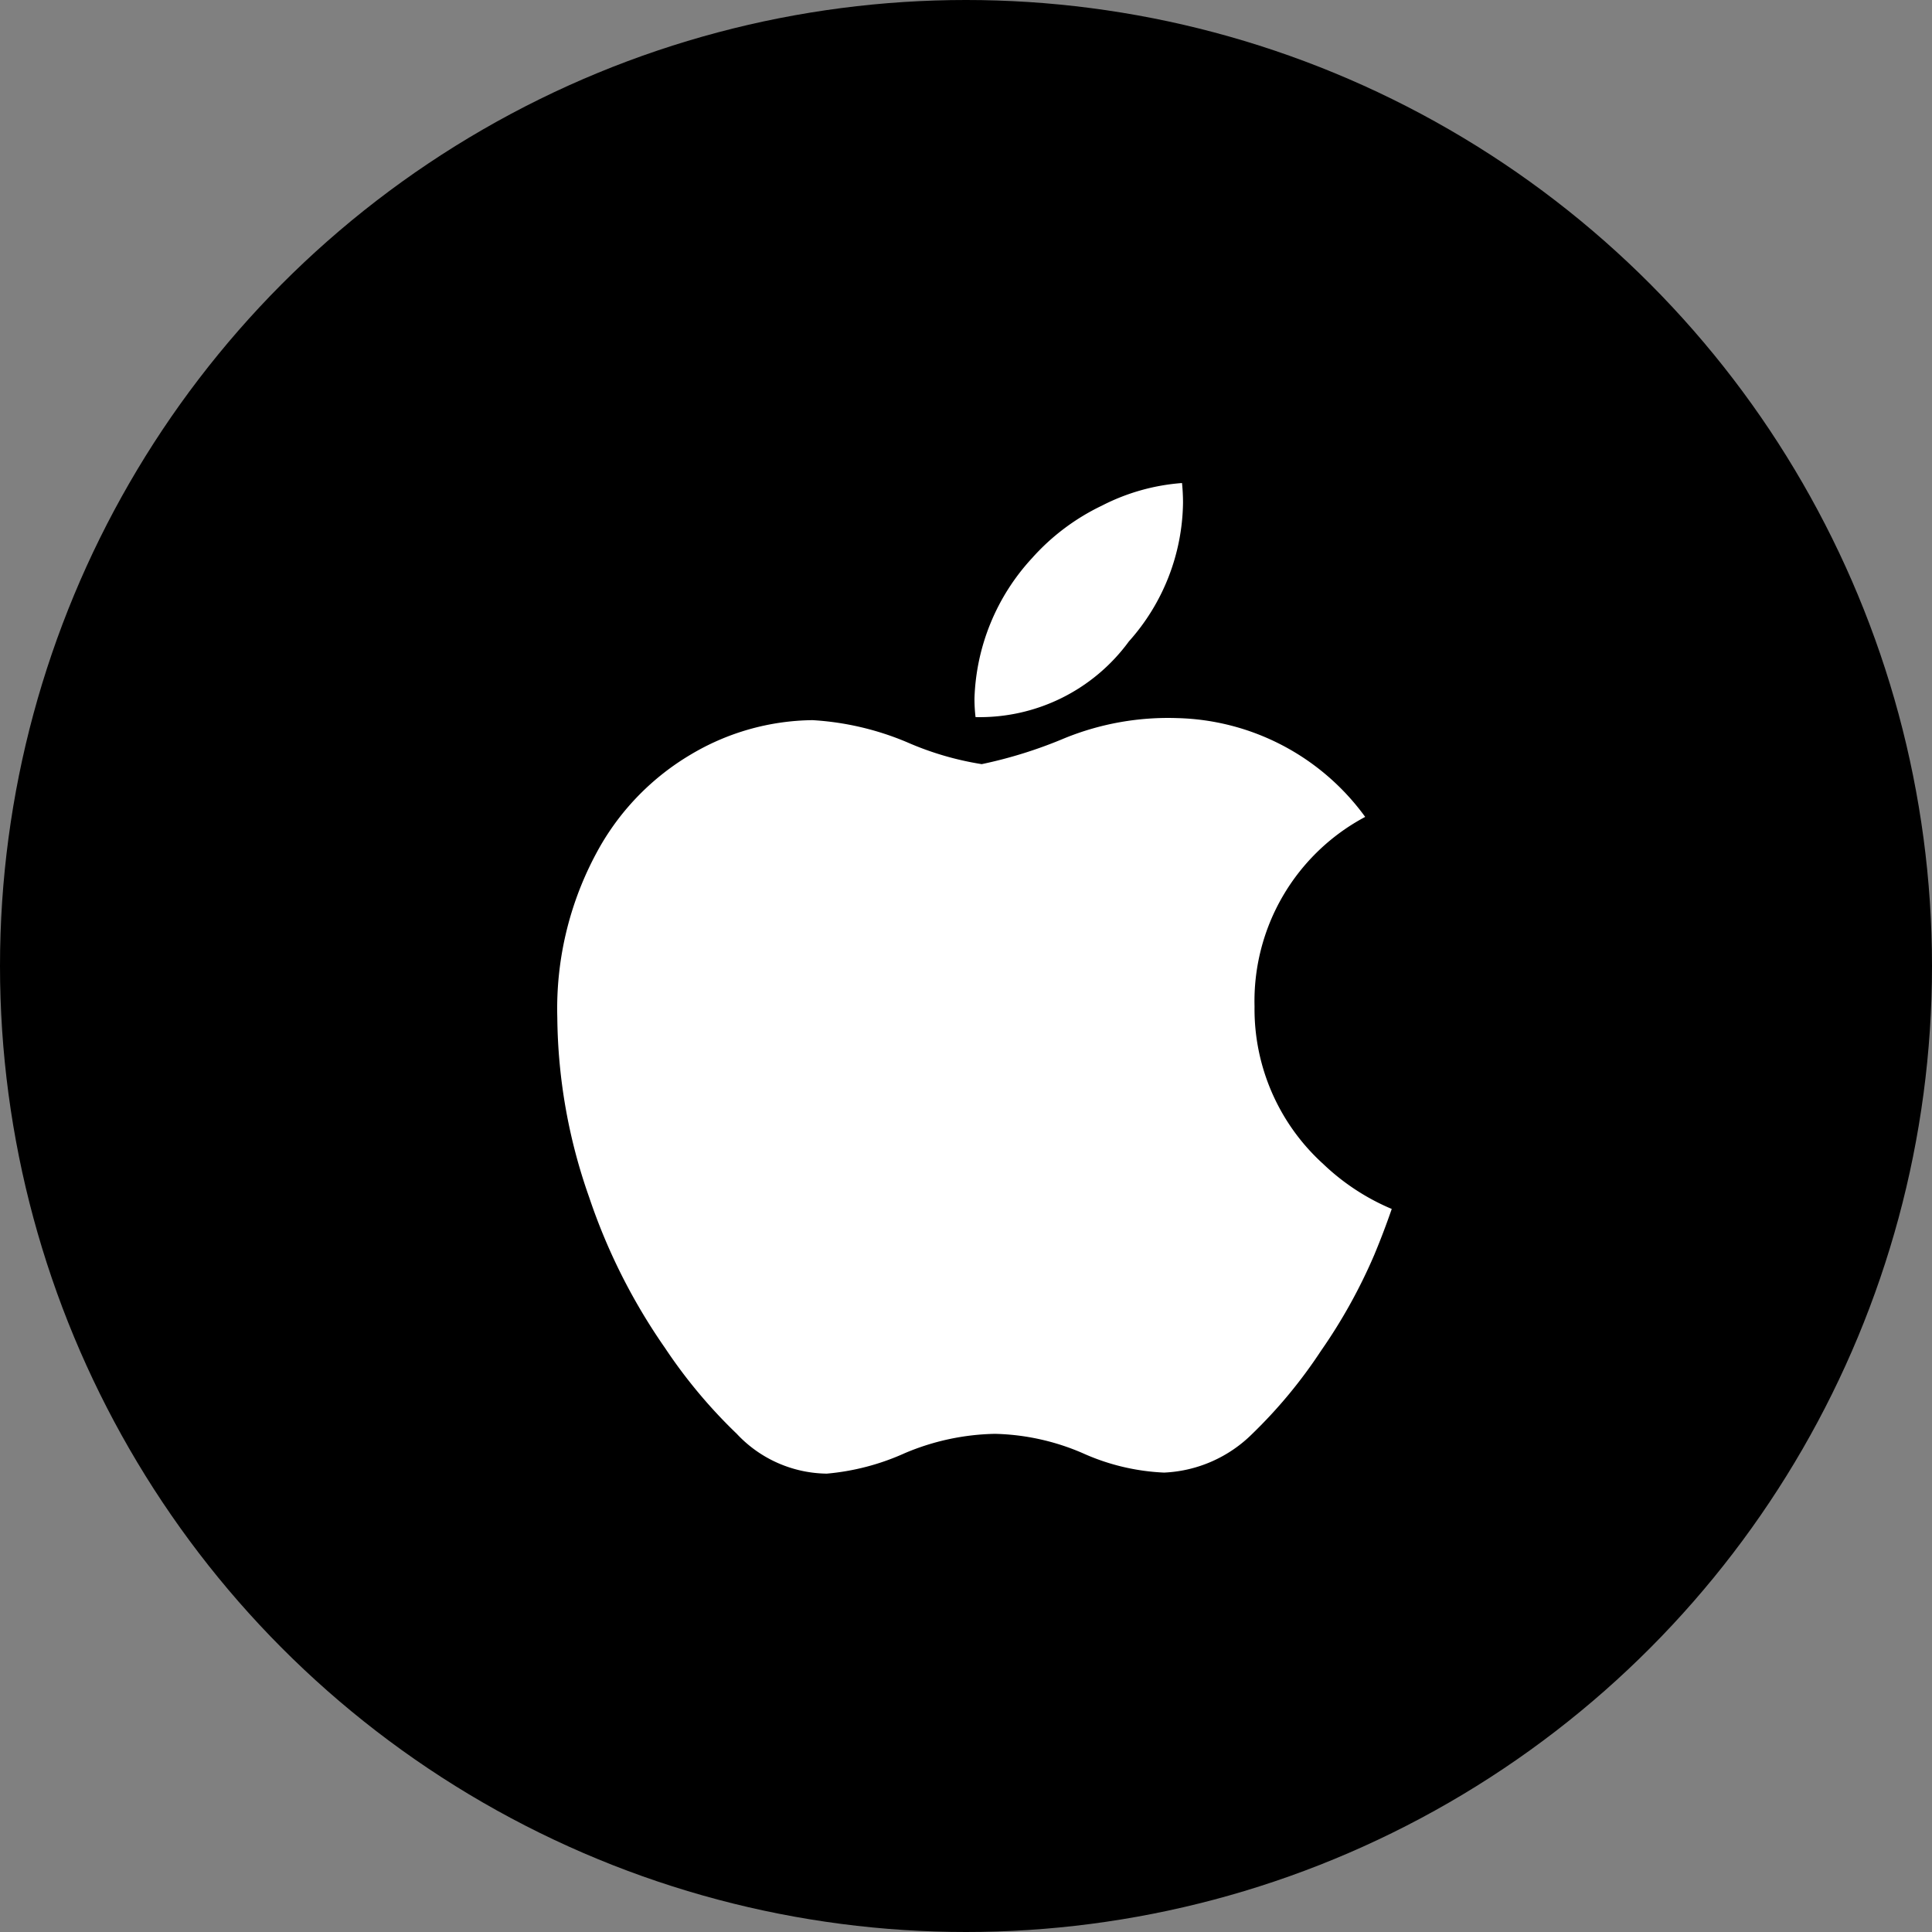
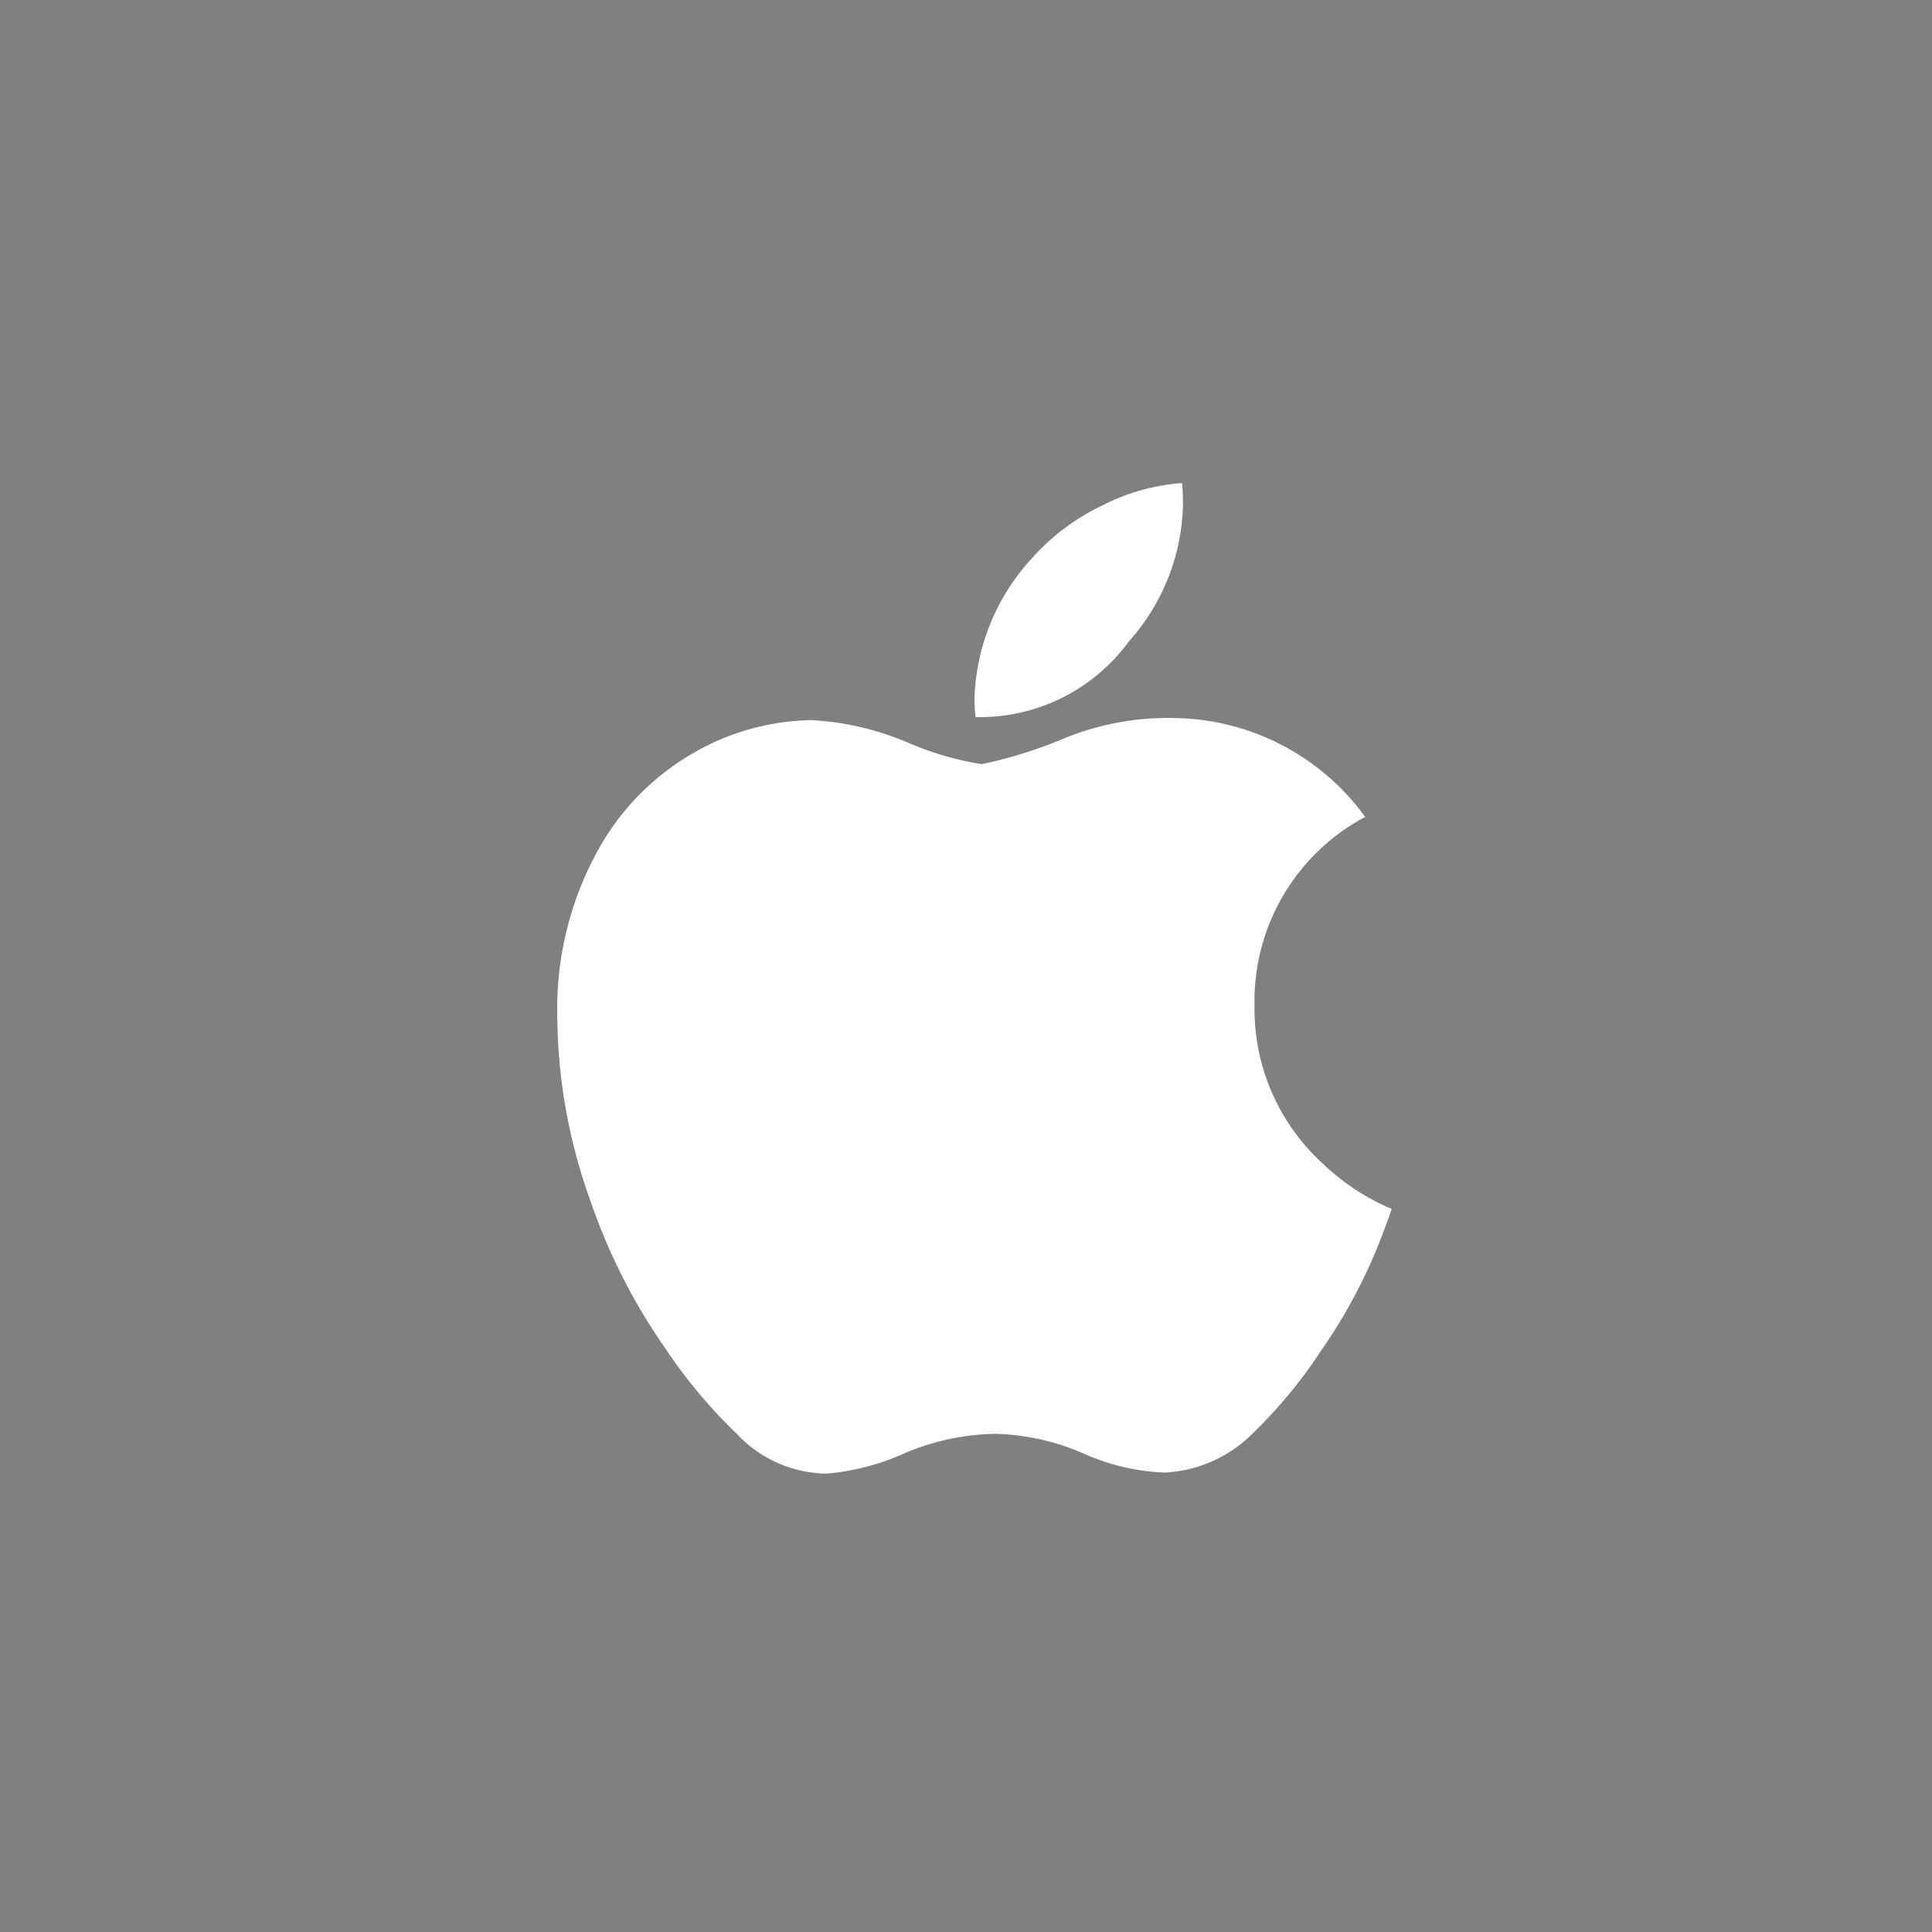
<svg xmlns="http://www.w3.org/2000/svg" width="52" height="52" viewBox="0 0 52 52">
  <rect x="0" y="0" width="52" height="52" fill="#808080" stroke="none" />
  <g id="Group_3503" data-name="Group 3503" transform="translate(-957 -1575)">
-     <circle id="Ellipse_917" data-name="Ellipse 917" cx="26" cy="26" r="26" transform="translate(957 1575)" />
    <g id="Group_3496" data-name="Group 3496" transform="translate(8.999 -3)">
      <g id="Group_3482" data-name="Group 3482" transform="translate(963.001 1591)">
        <path id="bxl-apple_1_" data-name="bxl-apple (1)" d="M25.98,22.78a14.473,14.473,0,0,1-1.432,2.577A13.152,13.152,0,0,1,22.7,27.59a3.588,3.588,0,0,1-2.374,1.044,5.948,5.948,0,0,1-2.191-.523,6.282,6.282,0,0,0-2.361-.52,6.5,6.5,0,0,0-2.427.52,6.475,6.475,0,0,1-2.1.551A3.368,3.368,0,0,1,8.824,27.59a13.808,13.808,0,0,1-1.932-2.312,15.965,15.965,0,0,1-2.041-4.056,14.872,14.872,0,0,1-.857-4.836,8.83,8.83,0,0,1,1.159-4.619A6.814,6.814,0,0,1,7.58,9.311a6.524,6.524,0,0,1,3.283-.929,7.692,7.692,0,0,1,2.539.592,8.2,8.2,0,0,0,2.015.592,12.137,12.137,0,0,0,2.235-.7,7.38,7.38,0,0,1,3.035-.539,6.444,6.444,0,0,1,5.051,2.659,5.617,5.617,0,0,0-2.978,5.1,5.625,5.625,0,0,0,1.848,4.241,6.075,6.075,0,0,0,1.845,1.211c-.149.431-.306.842-.471,1.237ZM20.835,2.534a5.7,5.7,0,0,1-1.458,3.73A4.972,4.972,0,0,1,15.251,8.3a4.146,4.146,0,0,1-.029-.505,5.835,5.835,0,0,1,1.547-3.771,5.958,5.958,0,0,1,1.884-1.416A5.617,5.617,0,0,1,20.808,2a5.286,5.286,0,0,1,.027.535Z" transform="translate(-3.994 -1.999)" fill="#fff" />
      </g>
    </g>
  </g>
</svg>